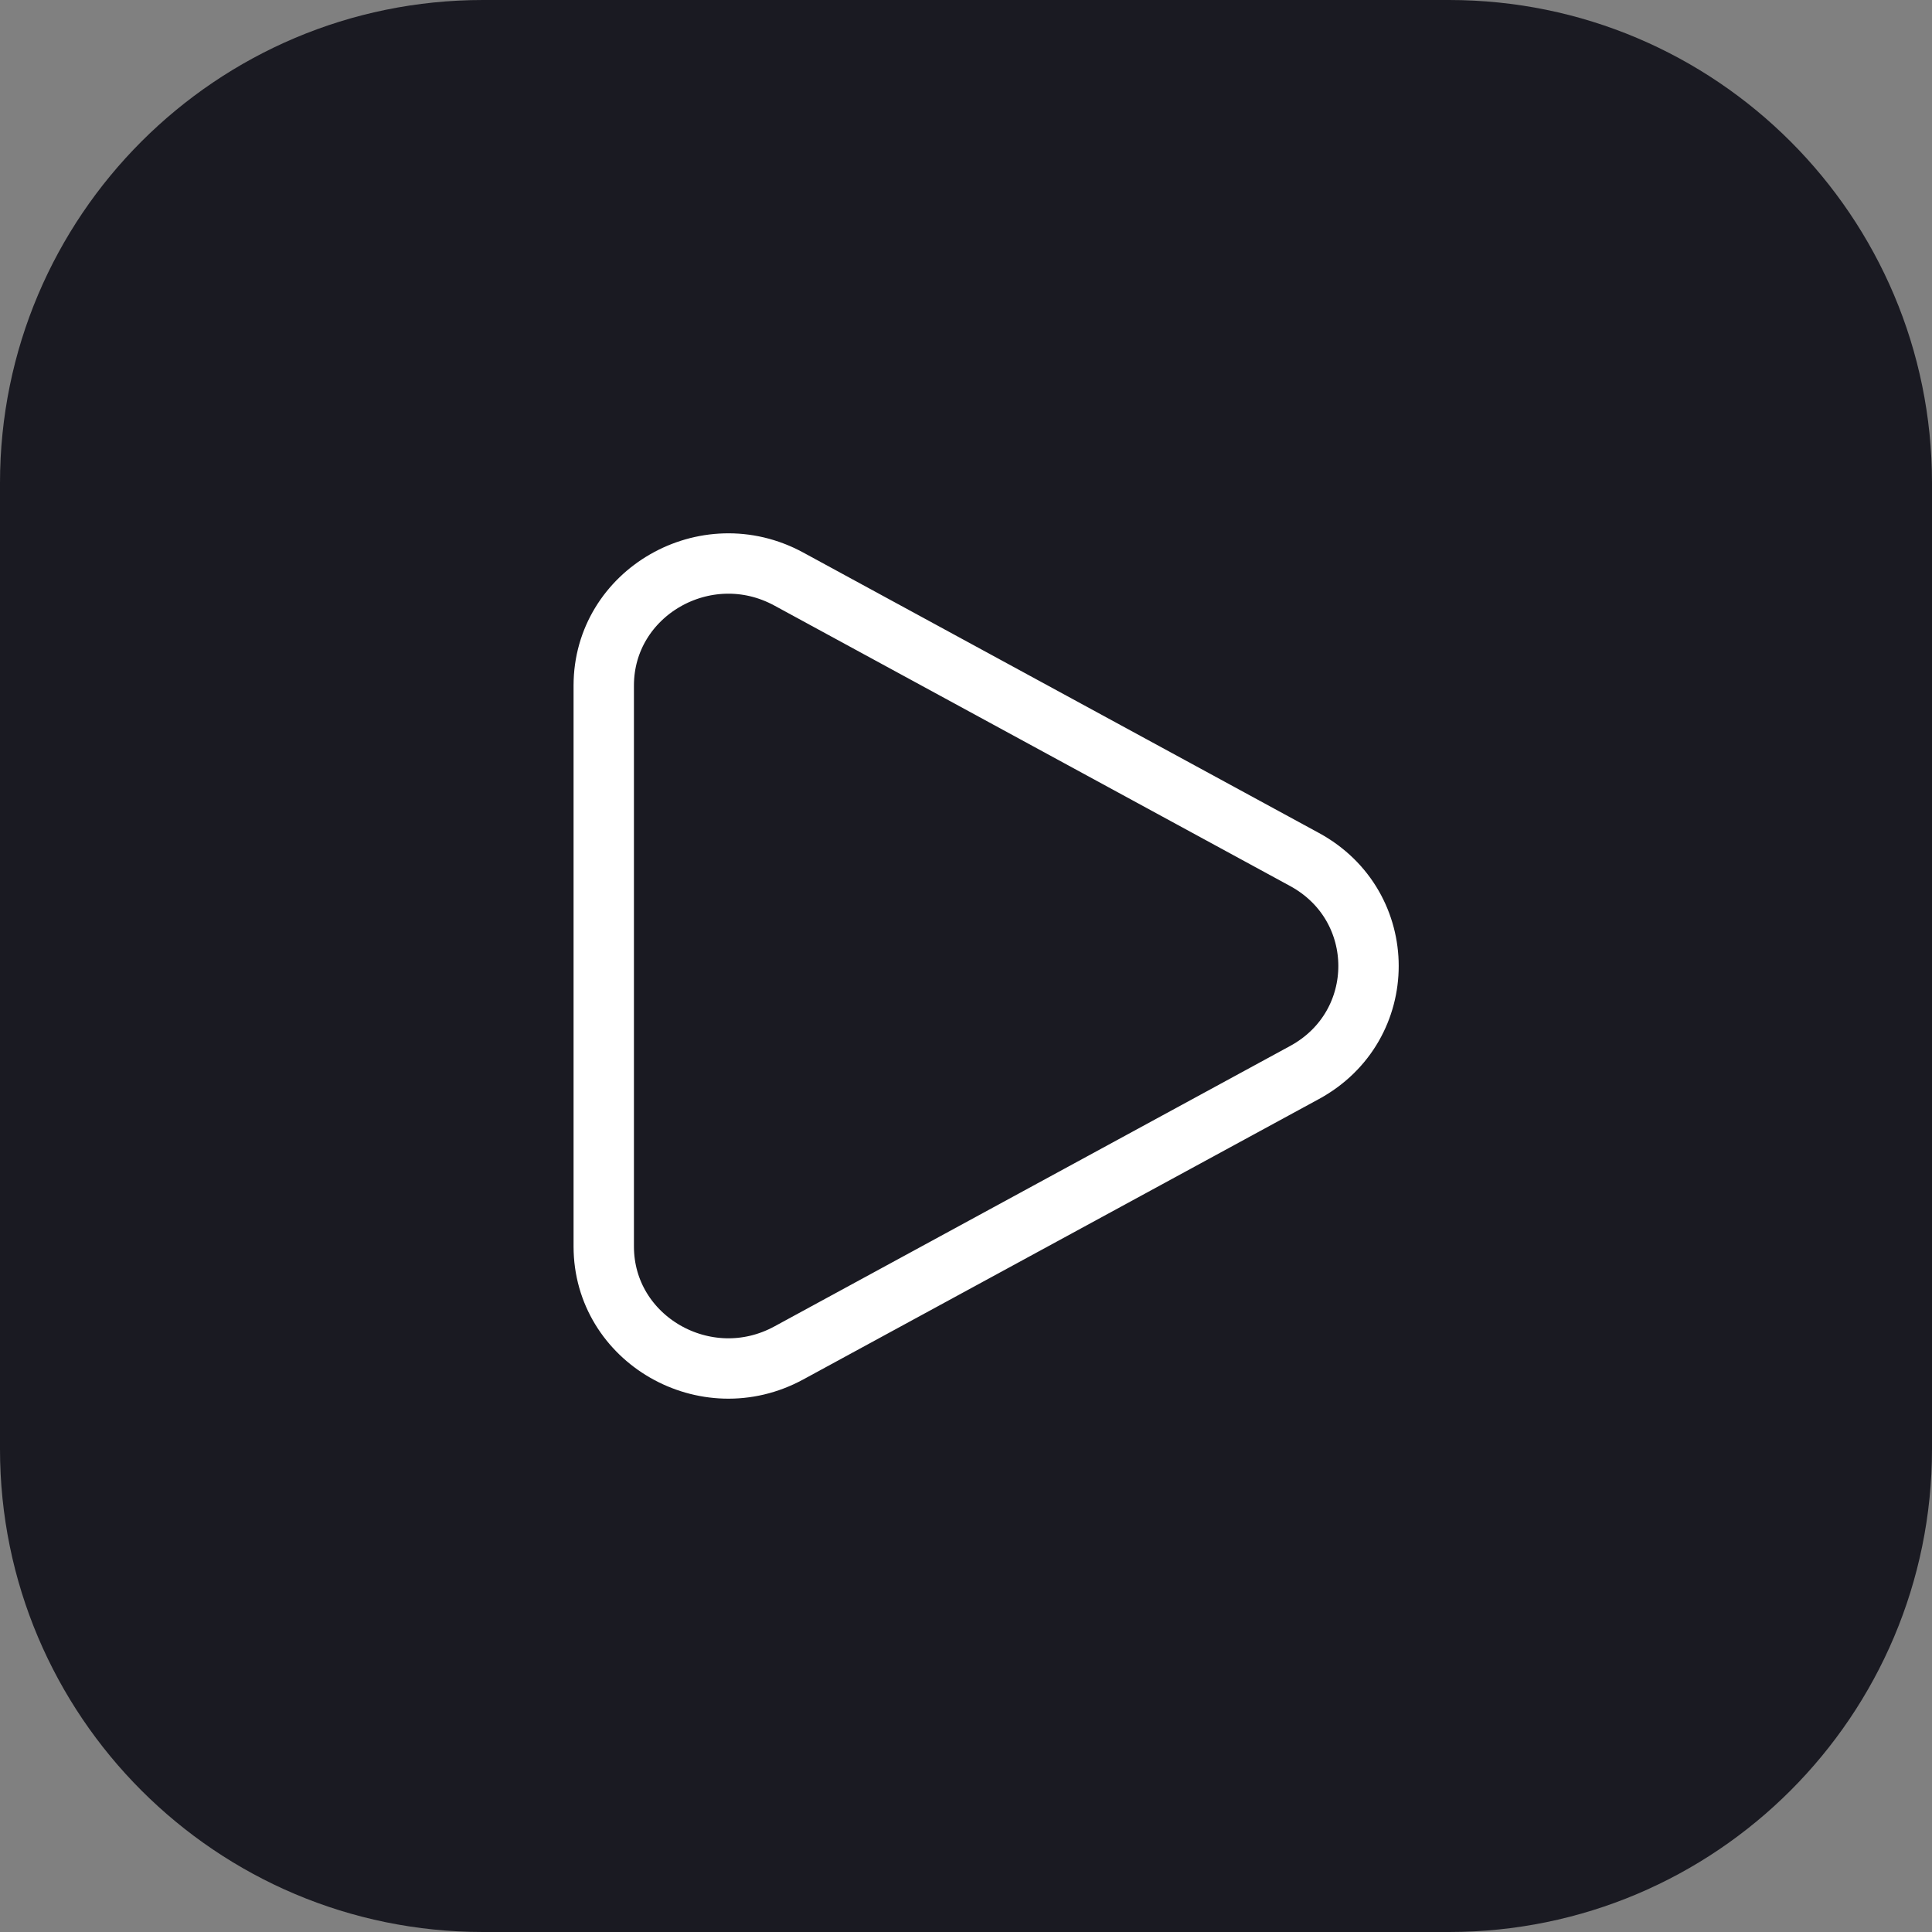
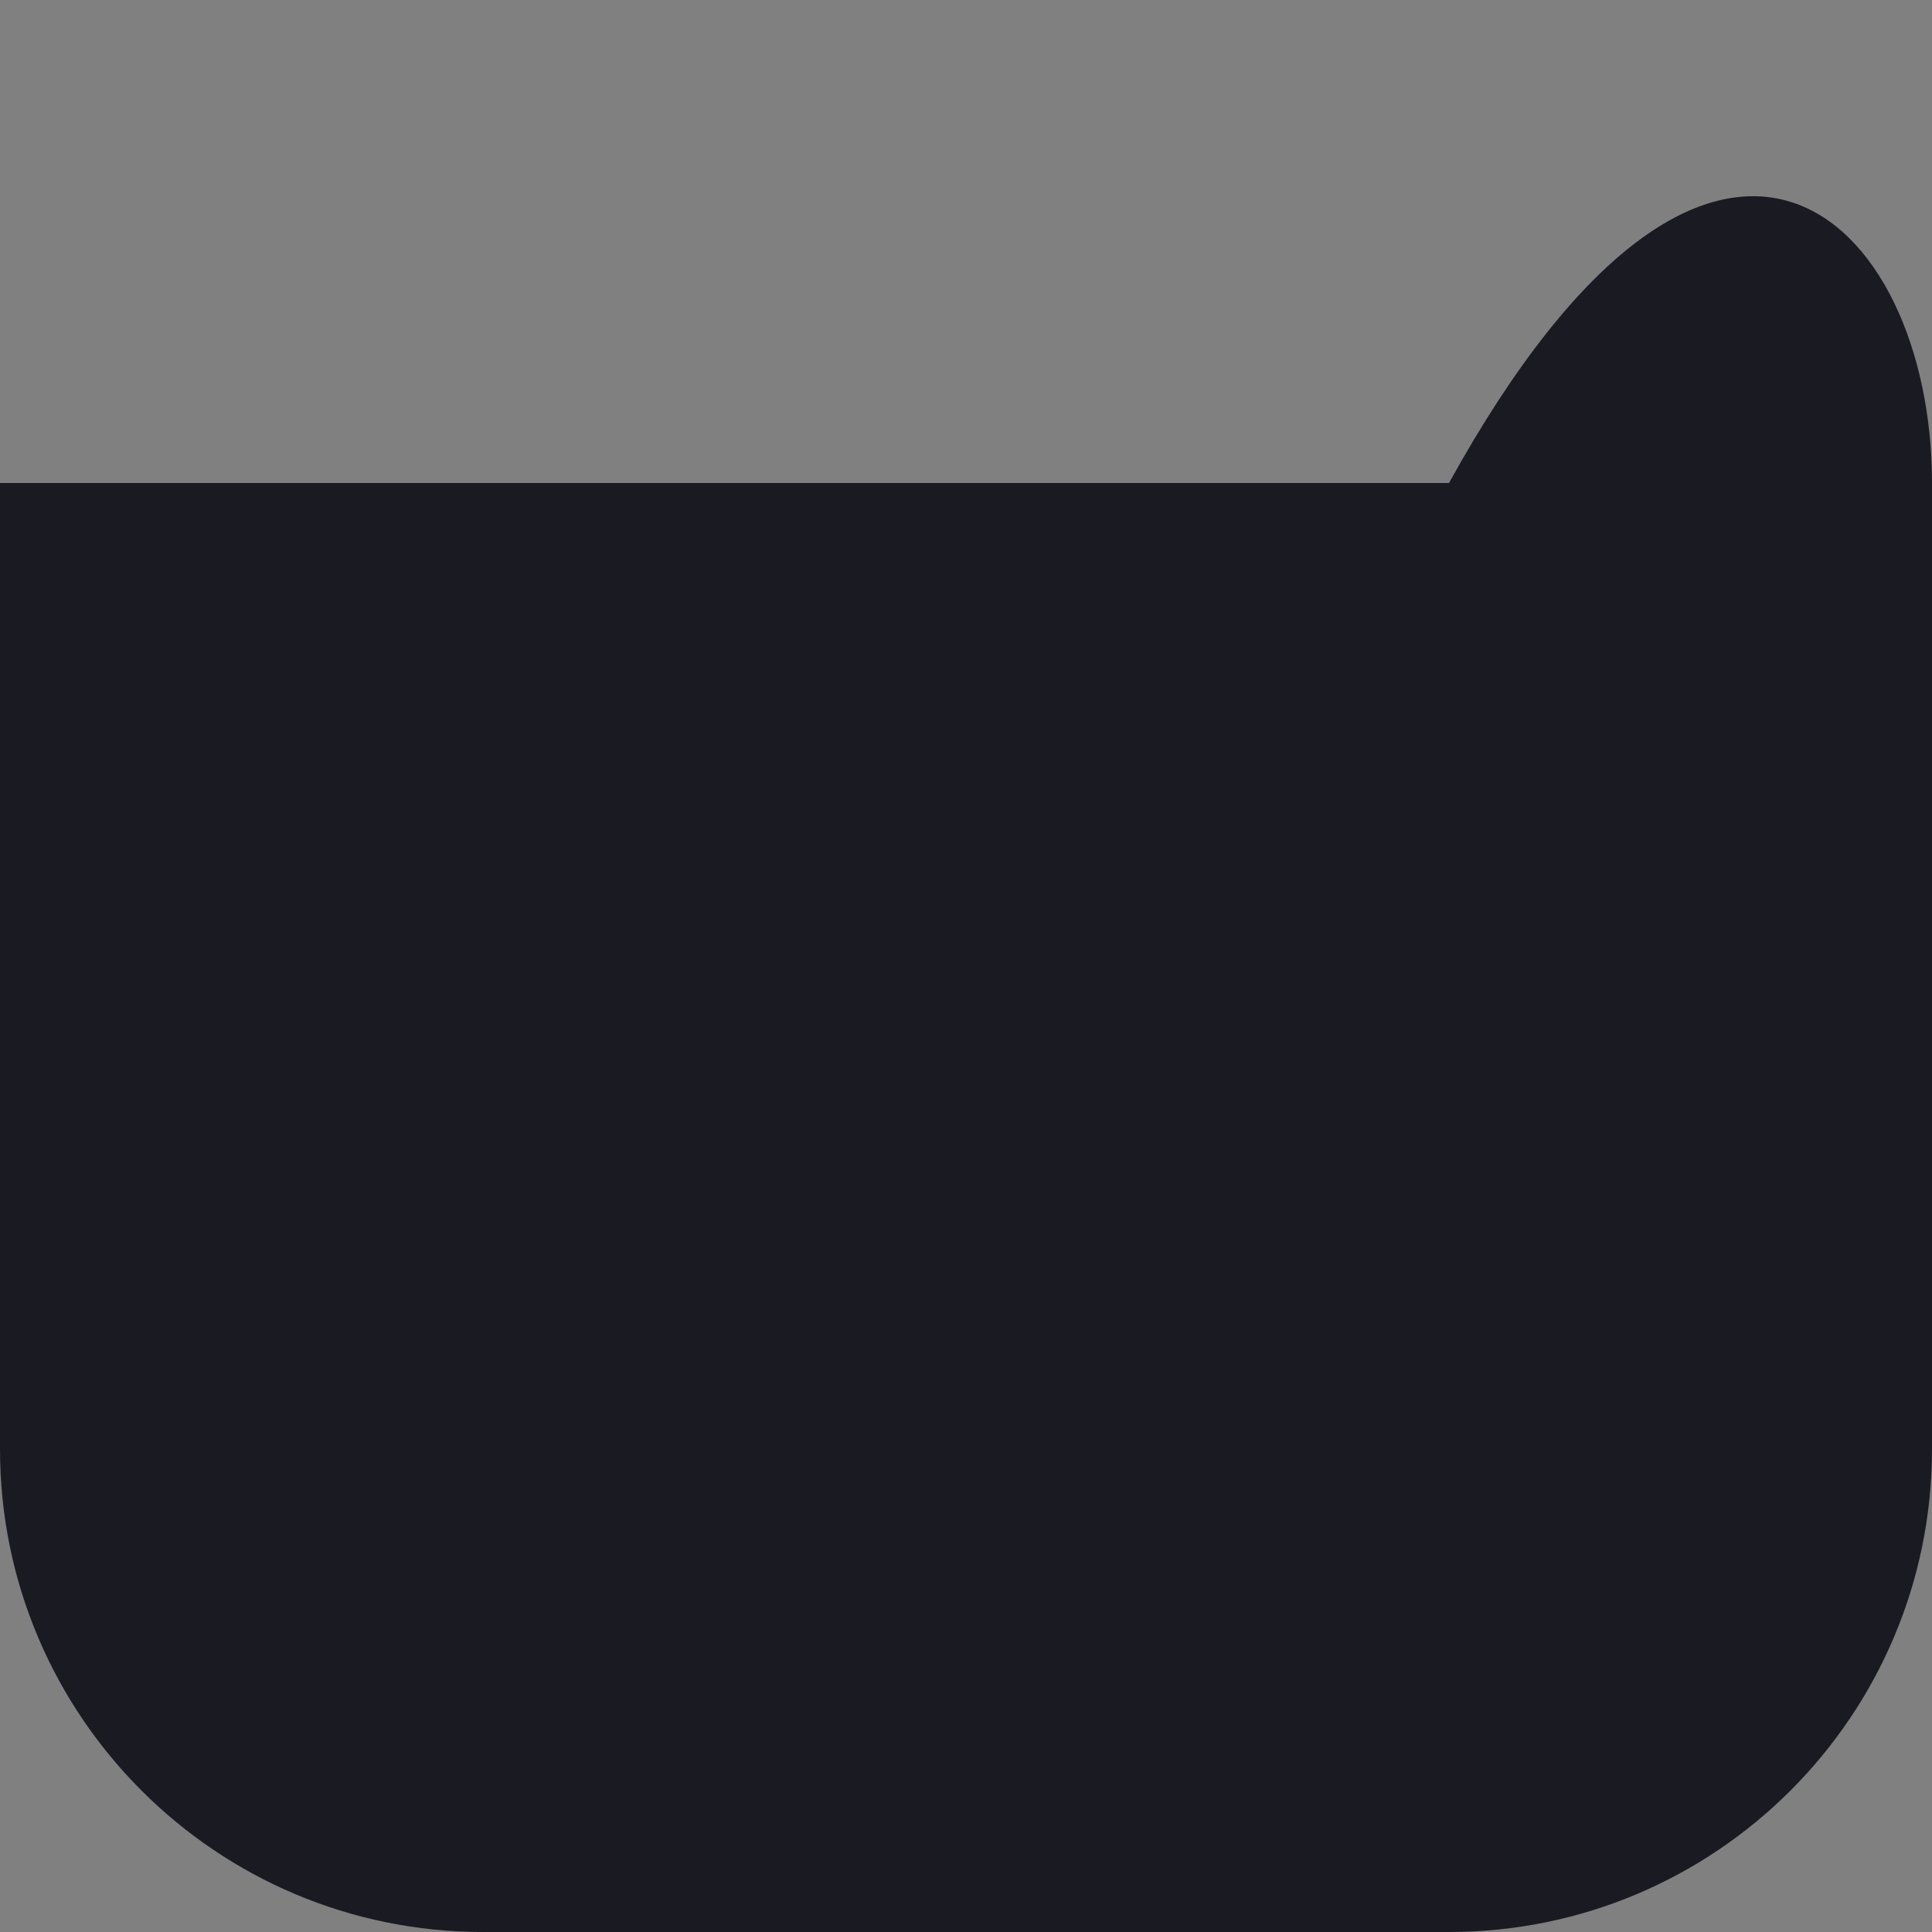
<svg xmlns="http://www.w3.org/2000/svg" width="48" height="48" viewBox="0 0 48 48" fill="none">
  <rect x="0" y="0" width="48" height="48" fill="#808080" stroke="none" />
-   <path d="M0 12C0 5.373 5.373 0 12 0H36C42.627 0 48 5.373 48 12V36C48 42.627 42.627 48 36 48H12C5.373 48 0 42.627 0 36V12Z" fill="#1A1A22" />
-   <path d="M32.409 21.353C34.531 22.506 34.531 25.494 32.409 26.647L19.597 33.614C17.534 34.736 15 33.276 15 30.967L15 17.033C15 14.724 17.534 13.264 19.597 14.386L32.409 21.353Z" stroke="white" stroke-width="1.5" />
+   <path d="M0 12H36C42.627 0 48 5.373 48 12V36C48 42.627 42.627 48 36 48H12C5.373 48 0 42.627 0 36V12Z" fill="#1A1A22" />
</svg>